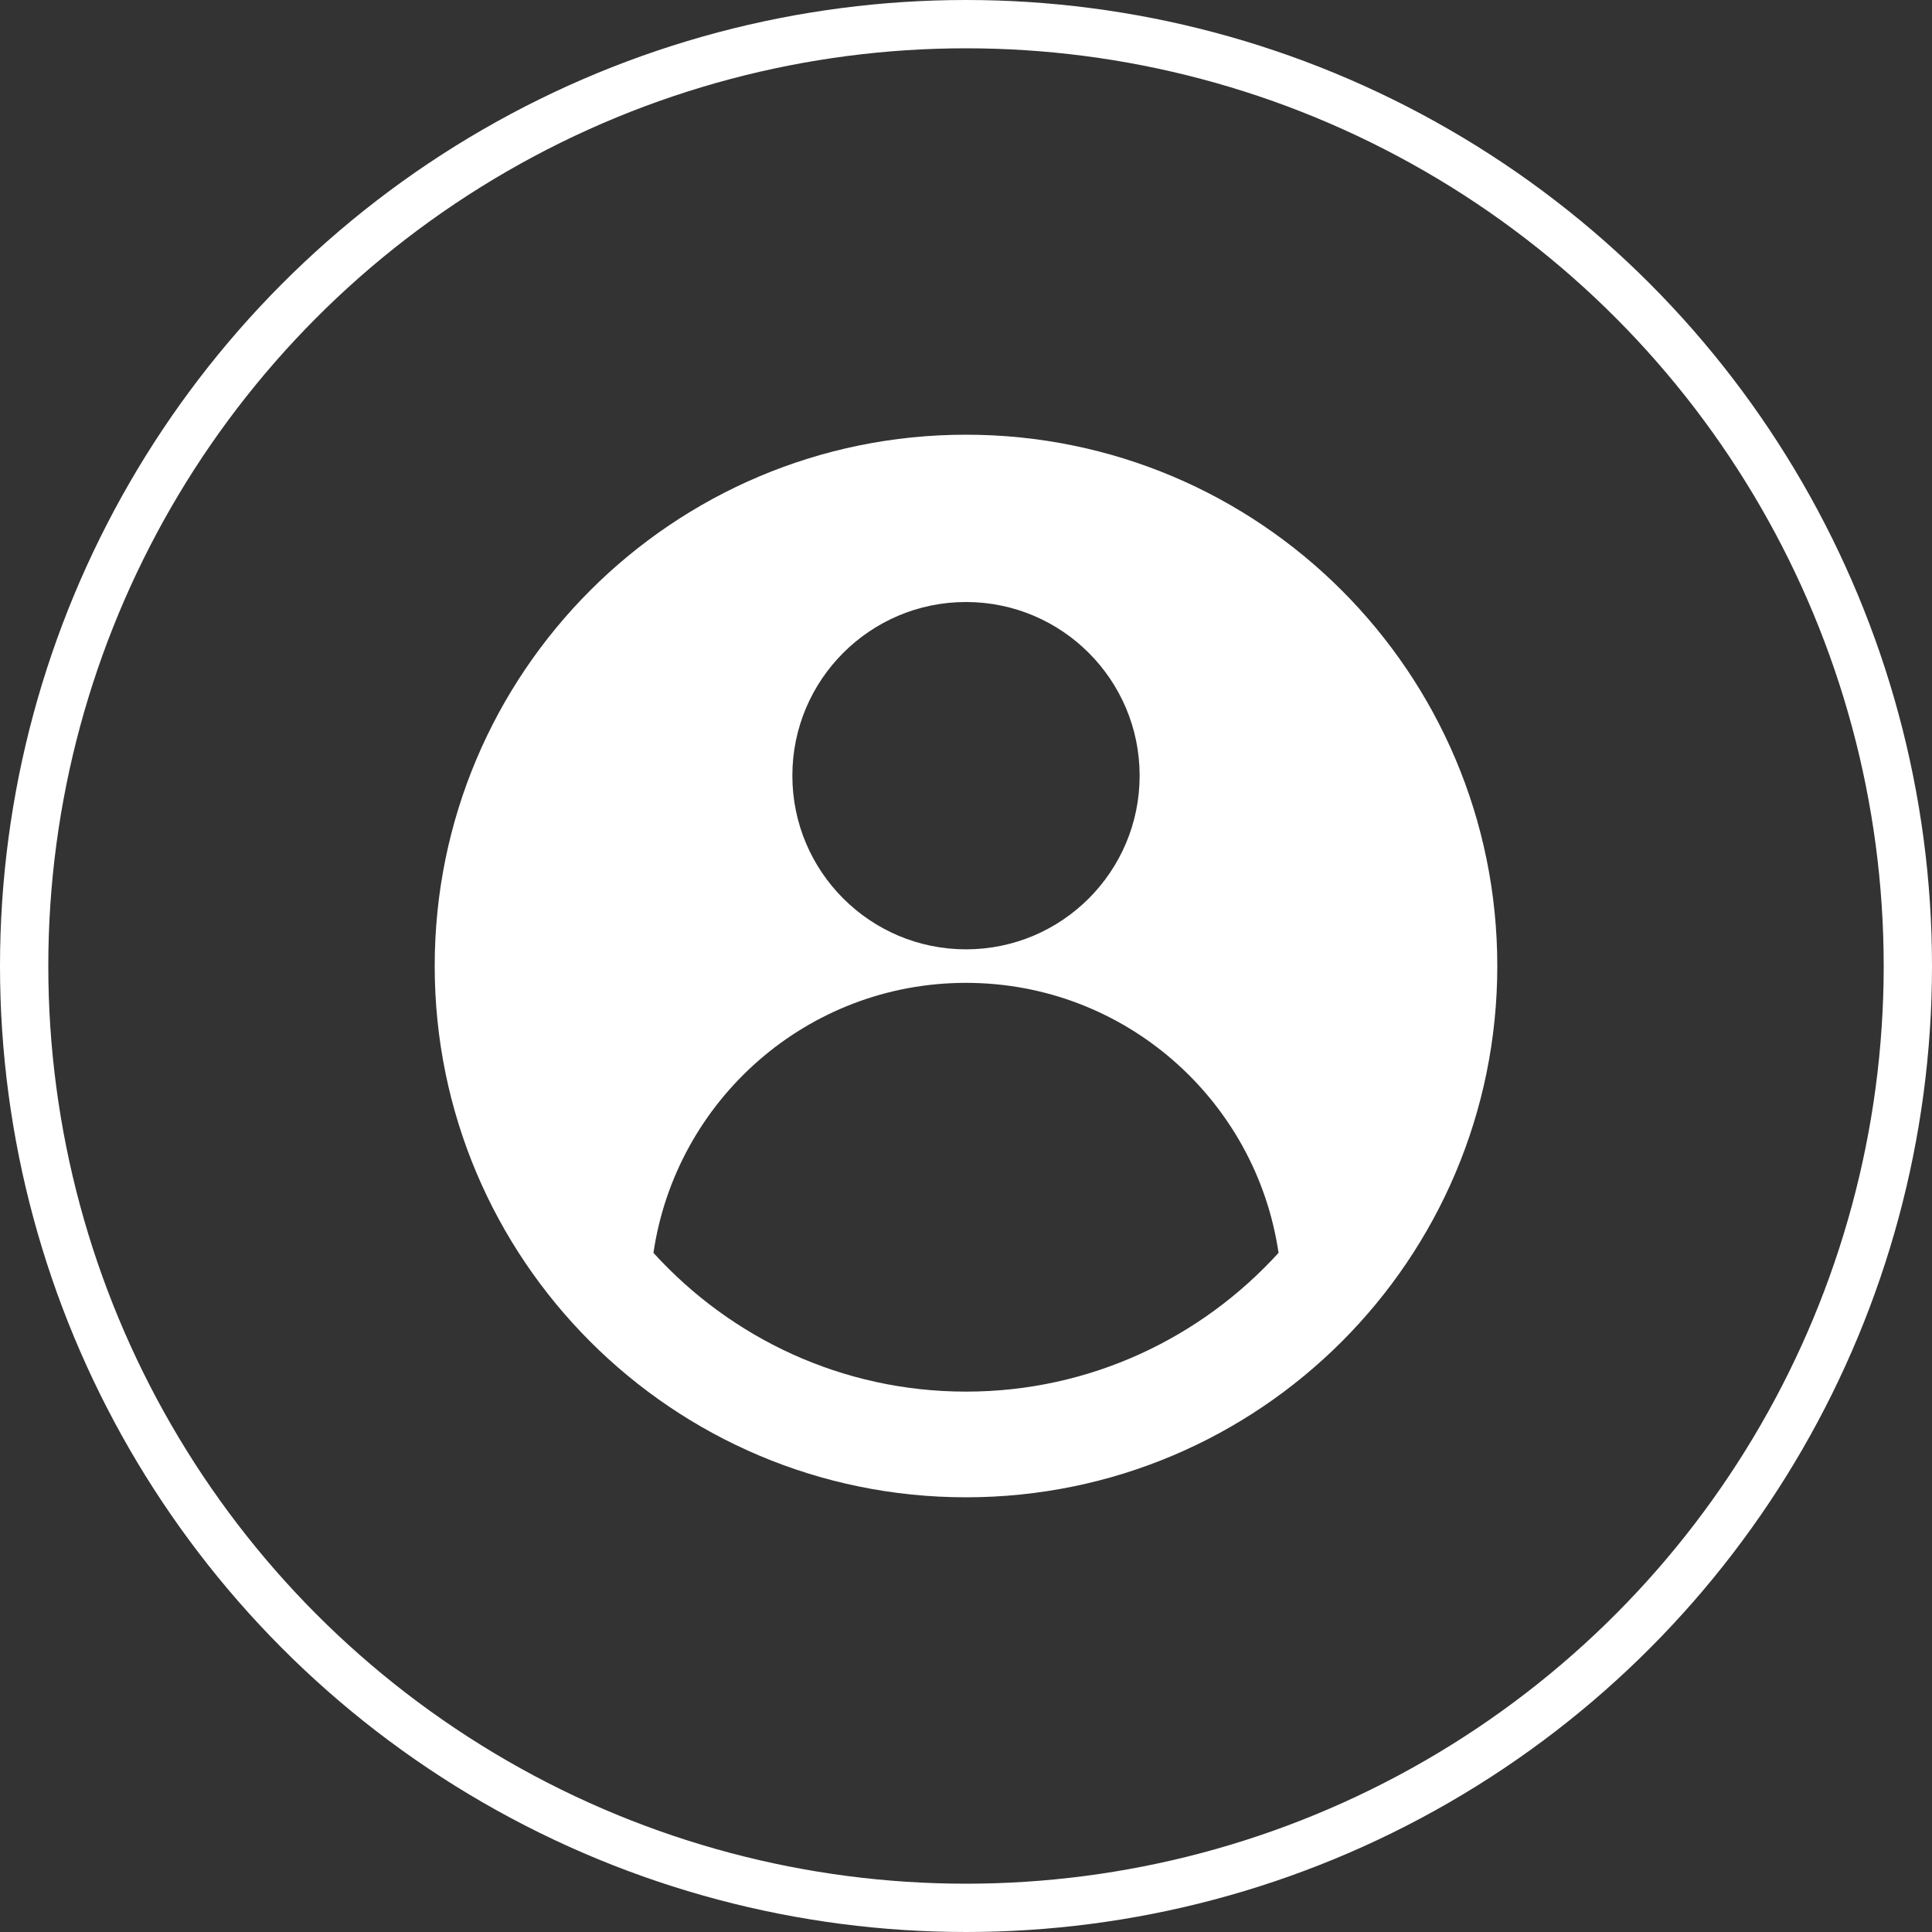
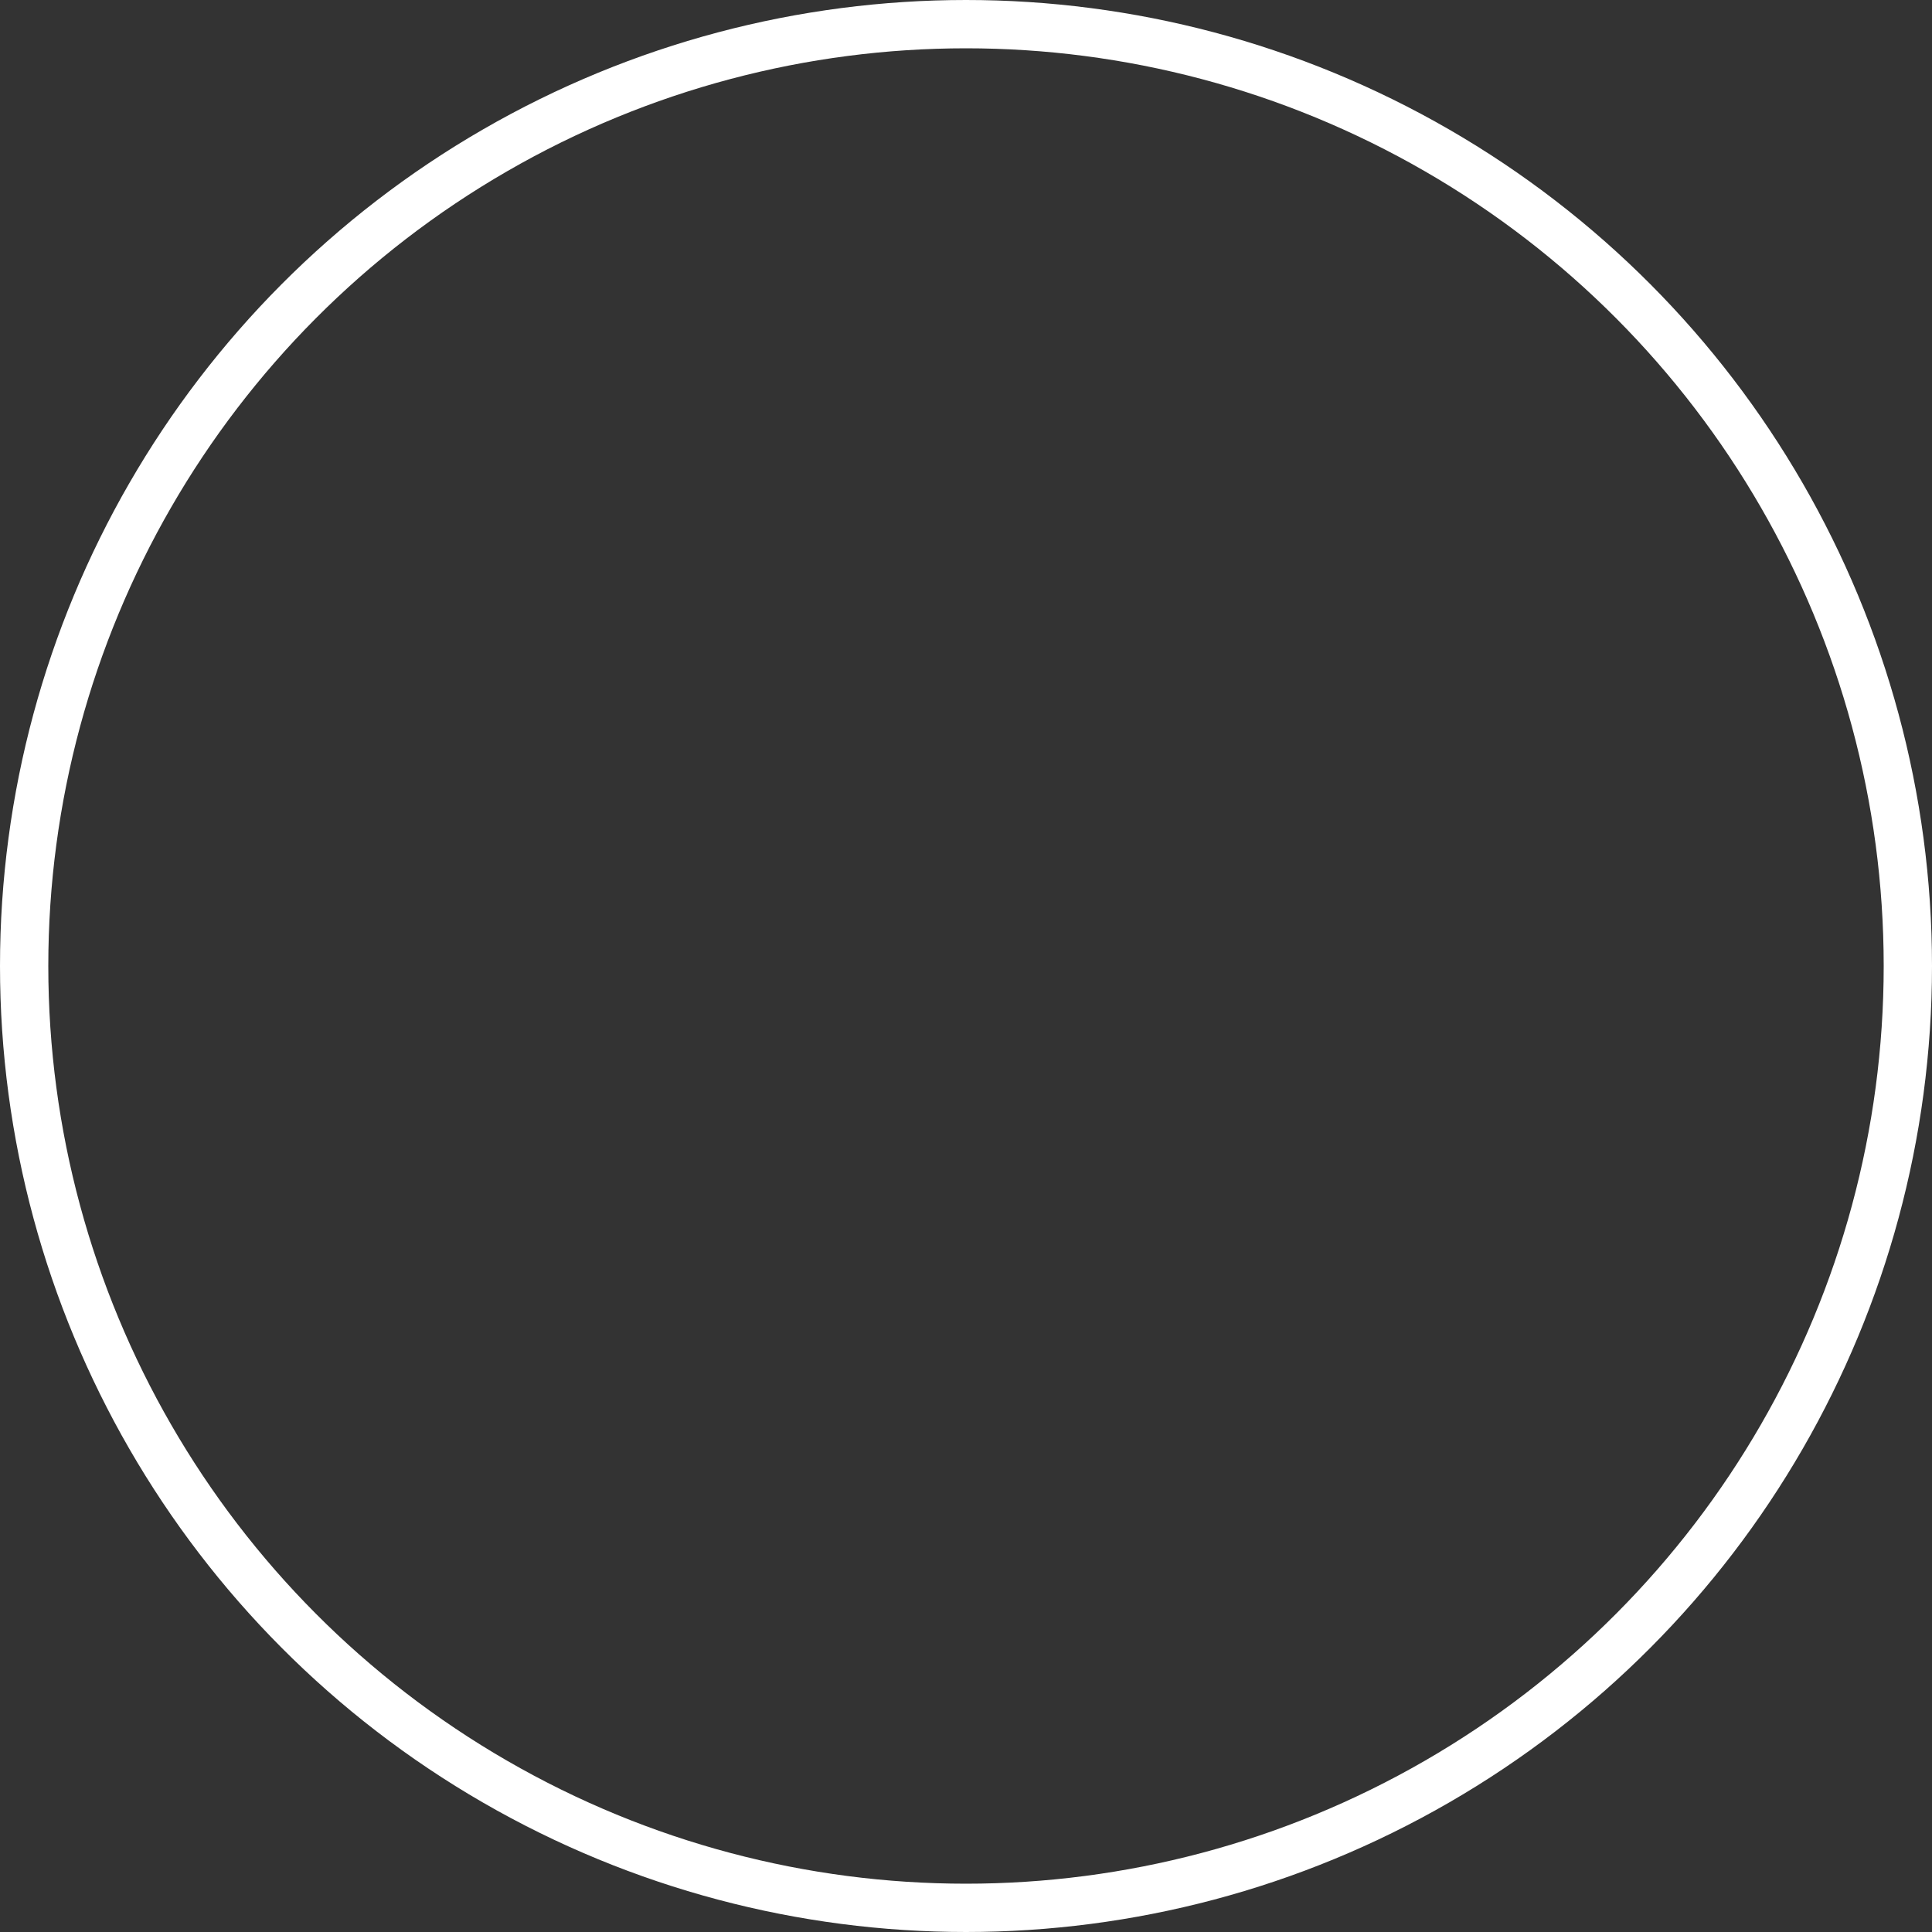
<svg xmlns="http://www.w3.org/2000/svg" width="40" height="40" viewBox="0 0 40 40" fill="none">
  <rect x="0" y="0" width="40" height="40" fill="#333333" stroke="none" />
  <g clip-path="url(#clip0_17044_246)">
-     <path d="M20 9C13.925 9 9 13.925 9 20C9 26.075 13.925 31 20 31C26.075 31 31 26.075 31 20C31 13.925 26.075 9 20 9ZM20 12.464C21.985 12.464 23.595 14.074 23.595 16.059C23.595 18.045 21.985 19.655 20 19.655C18.015 19.655 16.405 18.045 16.405 16.059C16.405 14.074 18.015 12.464 20 12.464ZM20 28.812C17.432 28.812 15.13 27.7 13.529 25.939C13.994 22.778 16.709 20.349 20 20.349C23.29 20.349 26.006 22.778 26.471 25.939C24.869 27.7 22.567 28.812 20 28.812Z" fill="white" />
-   </g>
+     </g>
  <circle cx="20" cy="20" r="19.5" stroke="white" />
  <defs>
    <clipPath id="clip0_17044_246">
      <rect width="22" height="22" fill="white" transform="translate(9 9)" />
    </clipPath>
  </defs>
</svg>